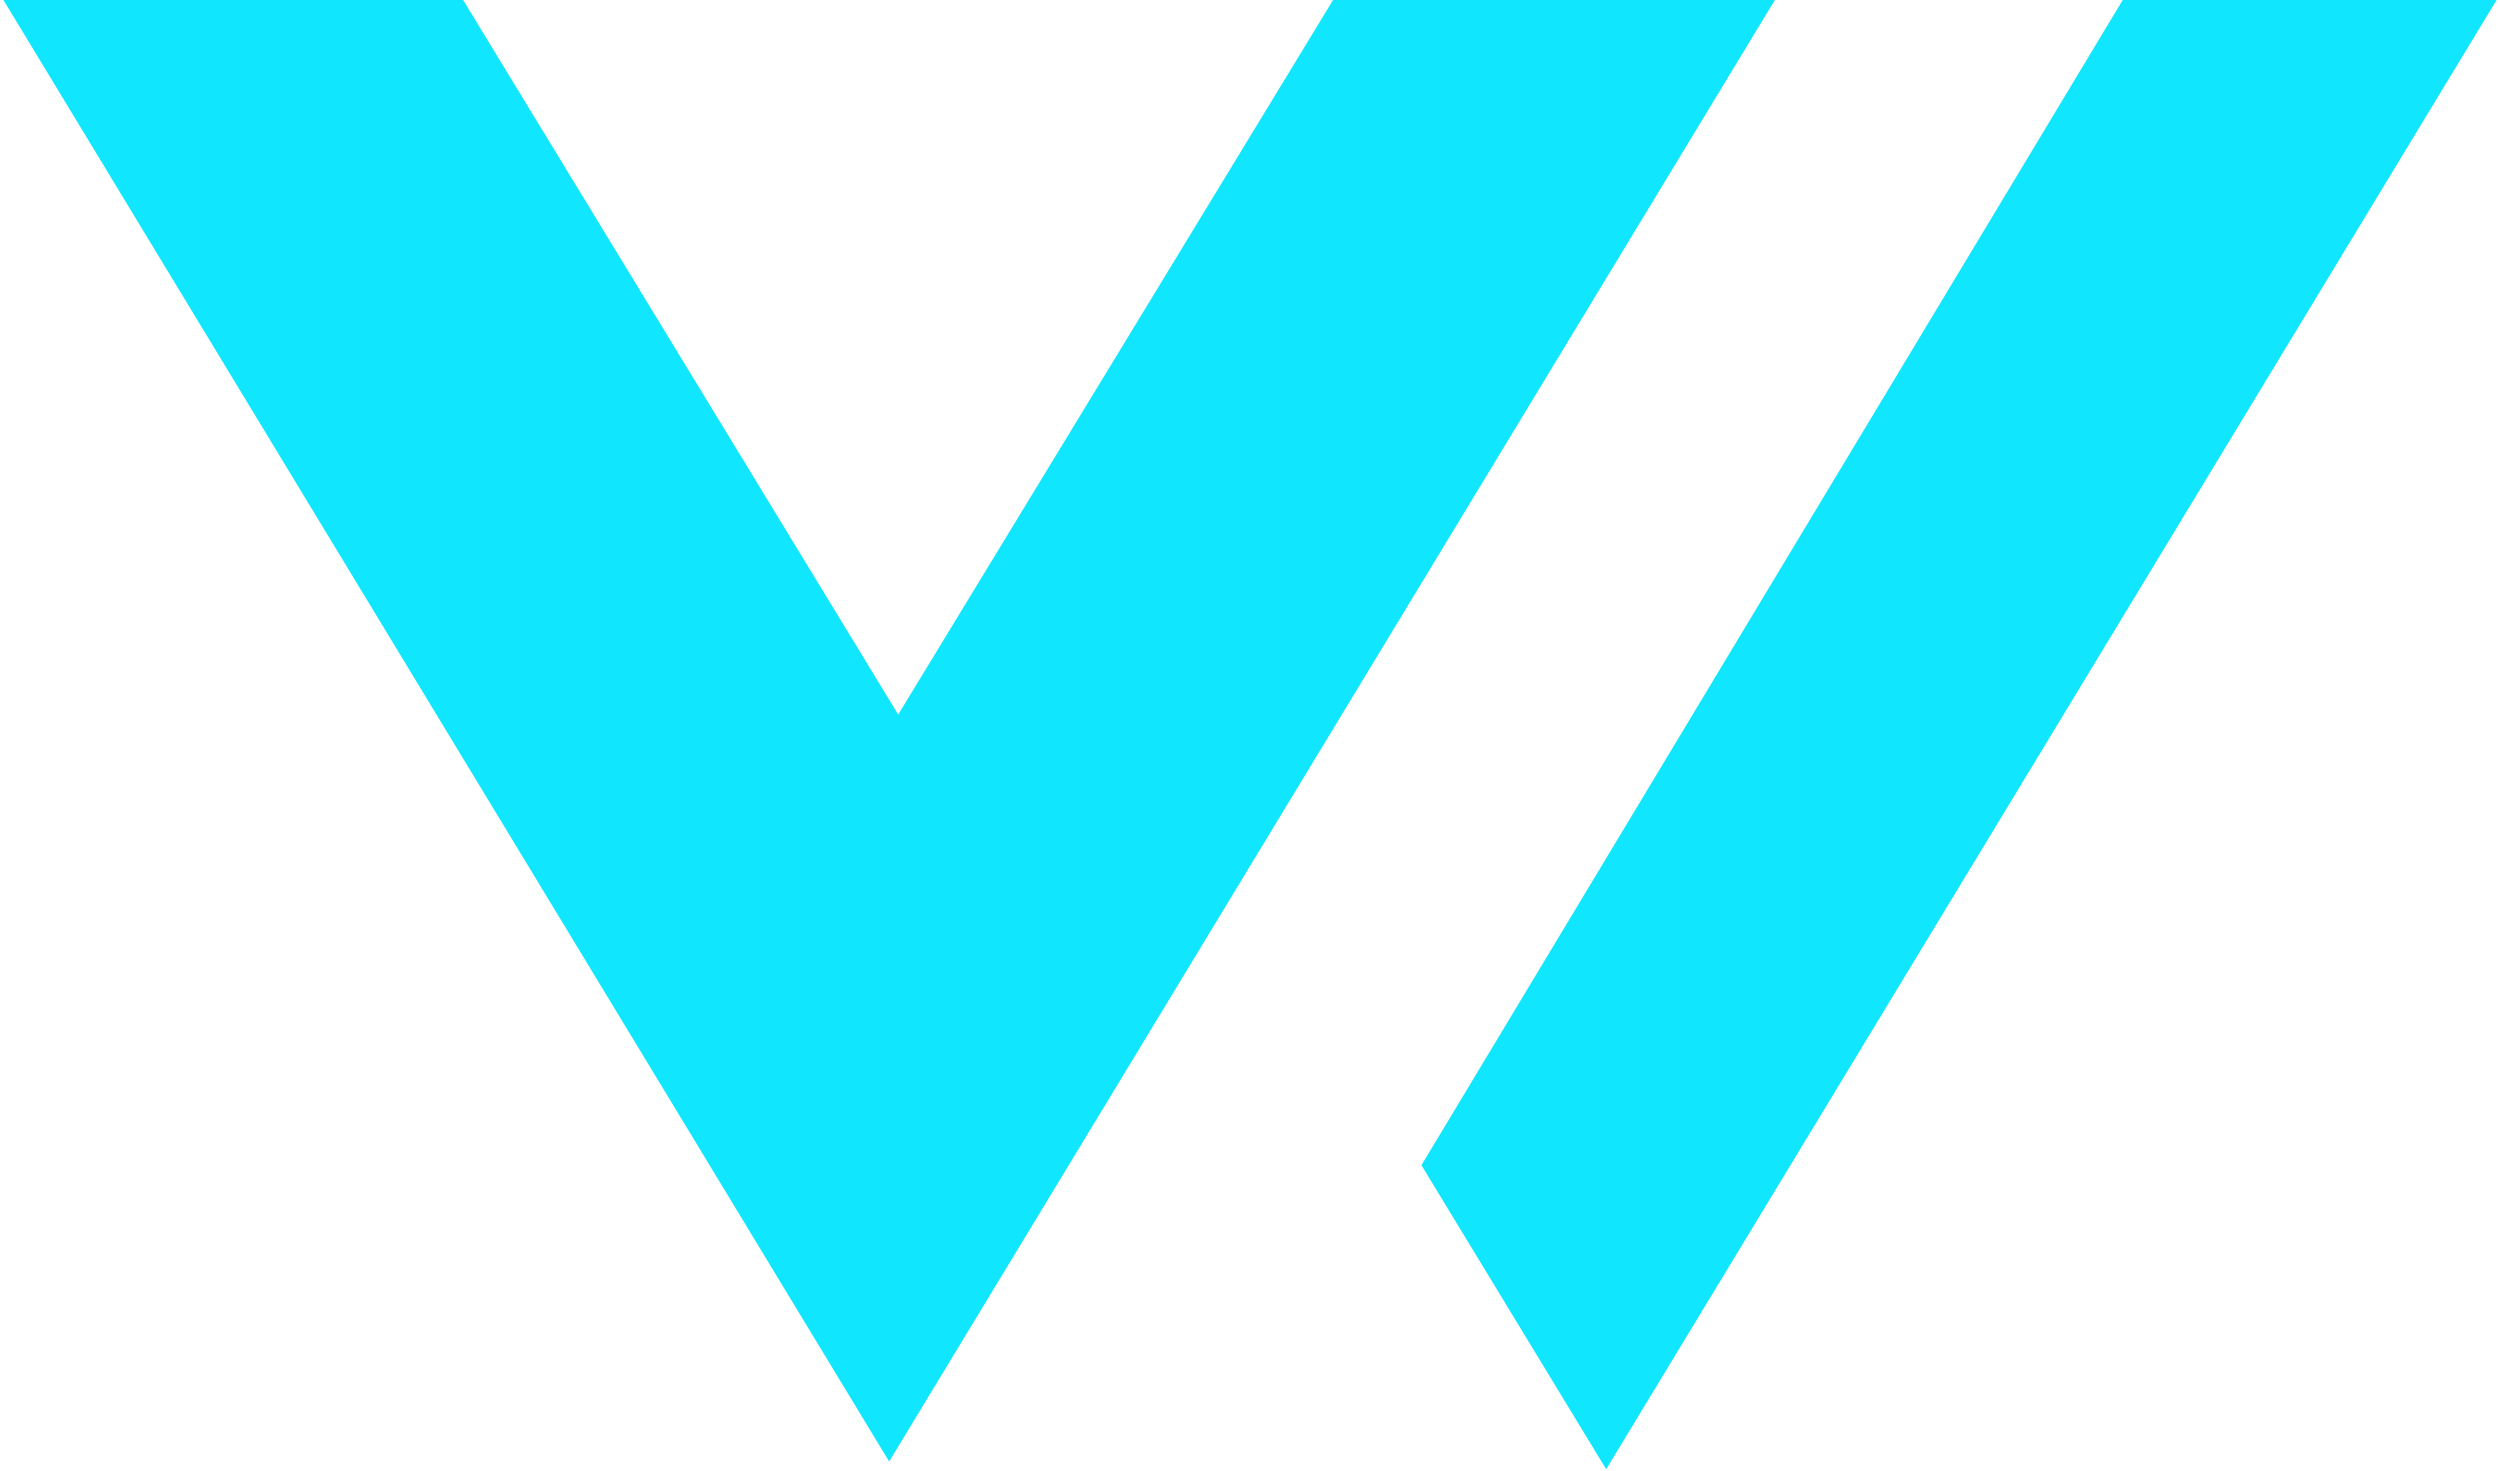
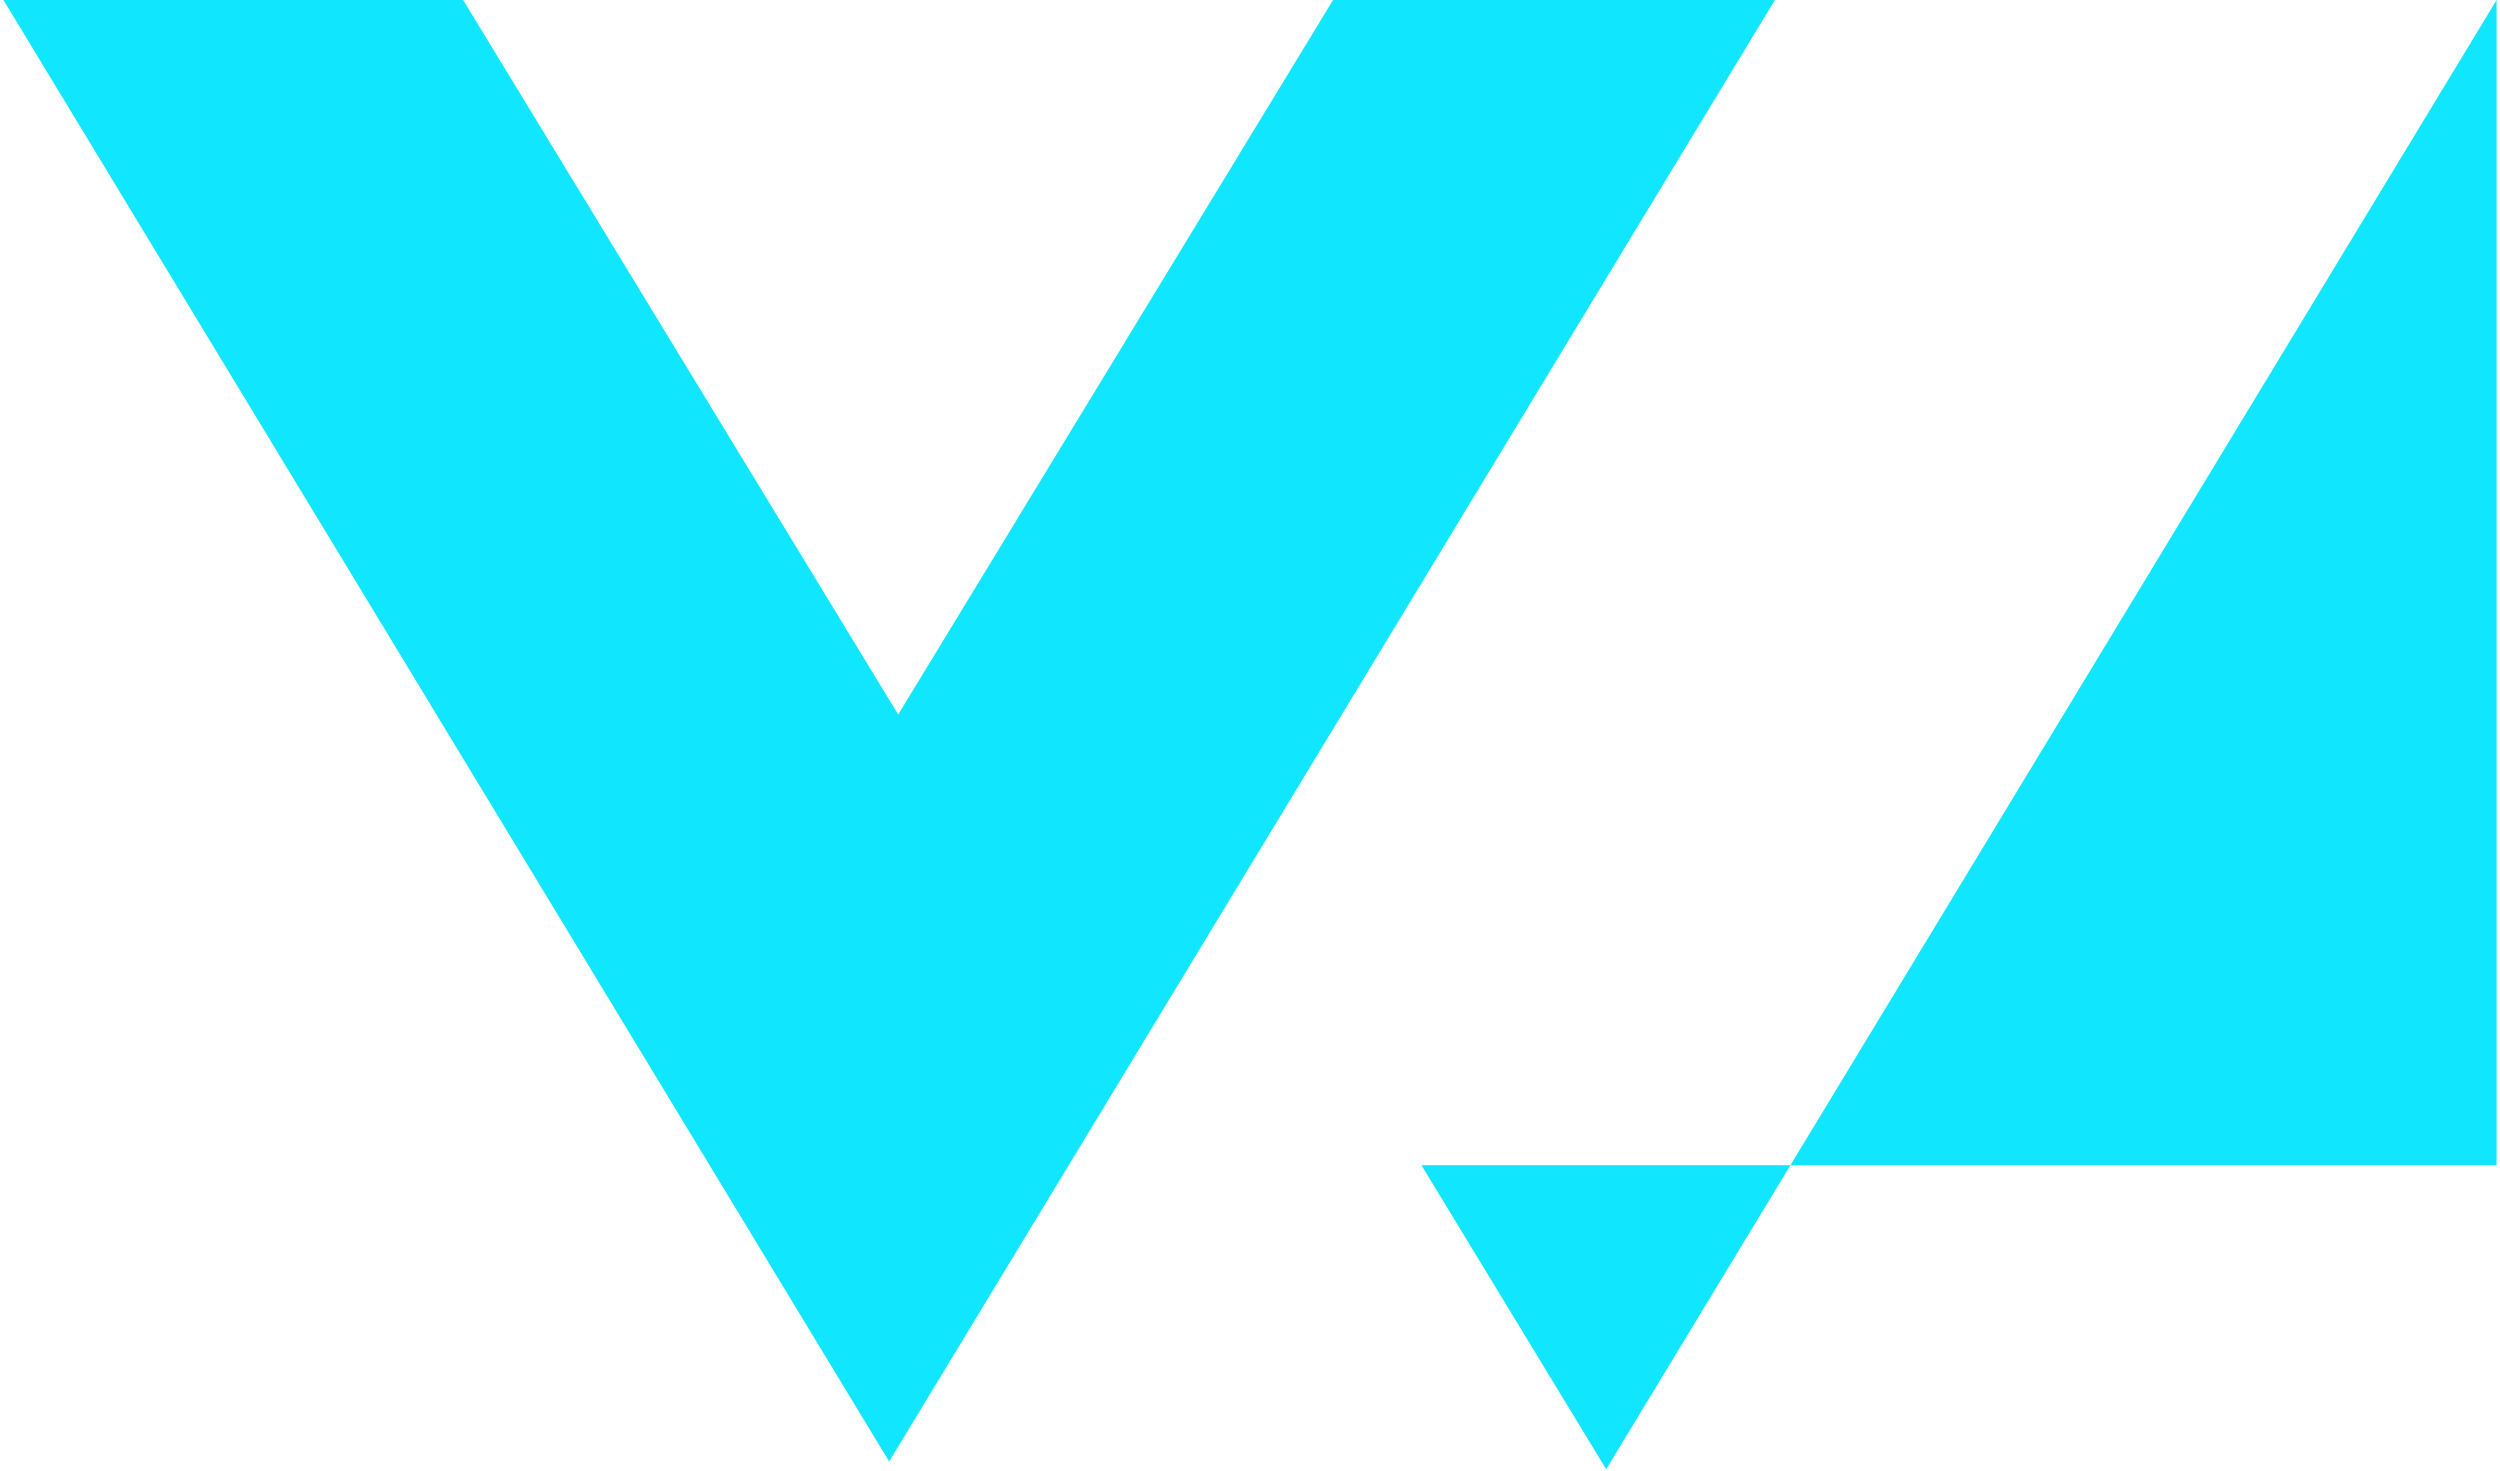
<svg xmlns="http://www.w3.org/2000/svg" width="1.7em" height="1em" viewBox="0 0 256 151">
-   <path fill="#10E7FF" d="m256 0l-91.429 150.862l-18.969-31.219L217.61 0H256ZM47.204 0l44.674 73.367L136.53 0h45.365L90.947 150.068L0 0h47.204Z" />
+   <path fill="#10E7FF" d="m256 0l-91.429 150.862l-18.969-31.219H256ZM47.204 0l44.674 73.367L136.53 0h45.365L90.947 150.068L0 0h47.204Z" />
</svg>